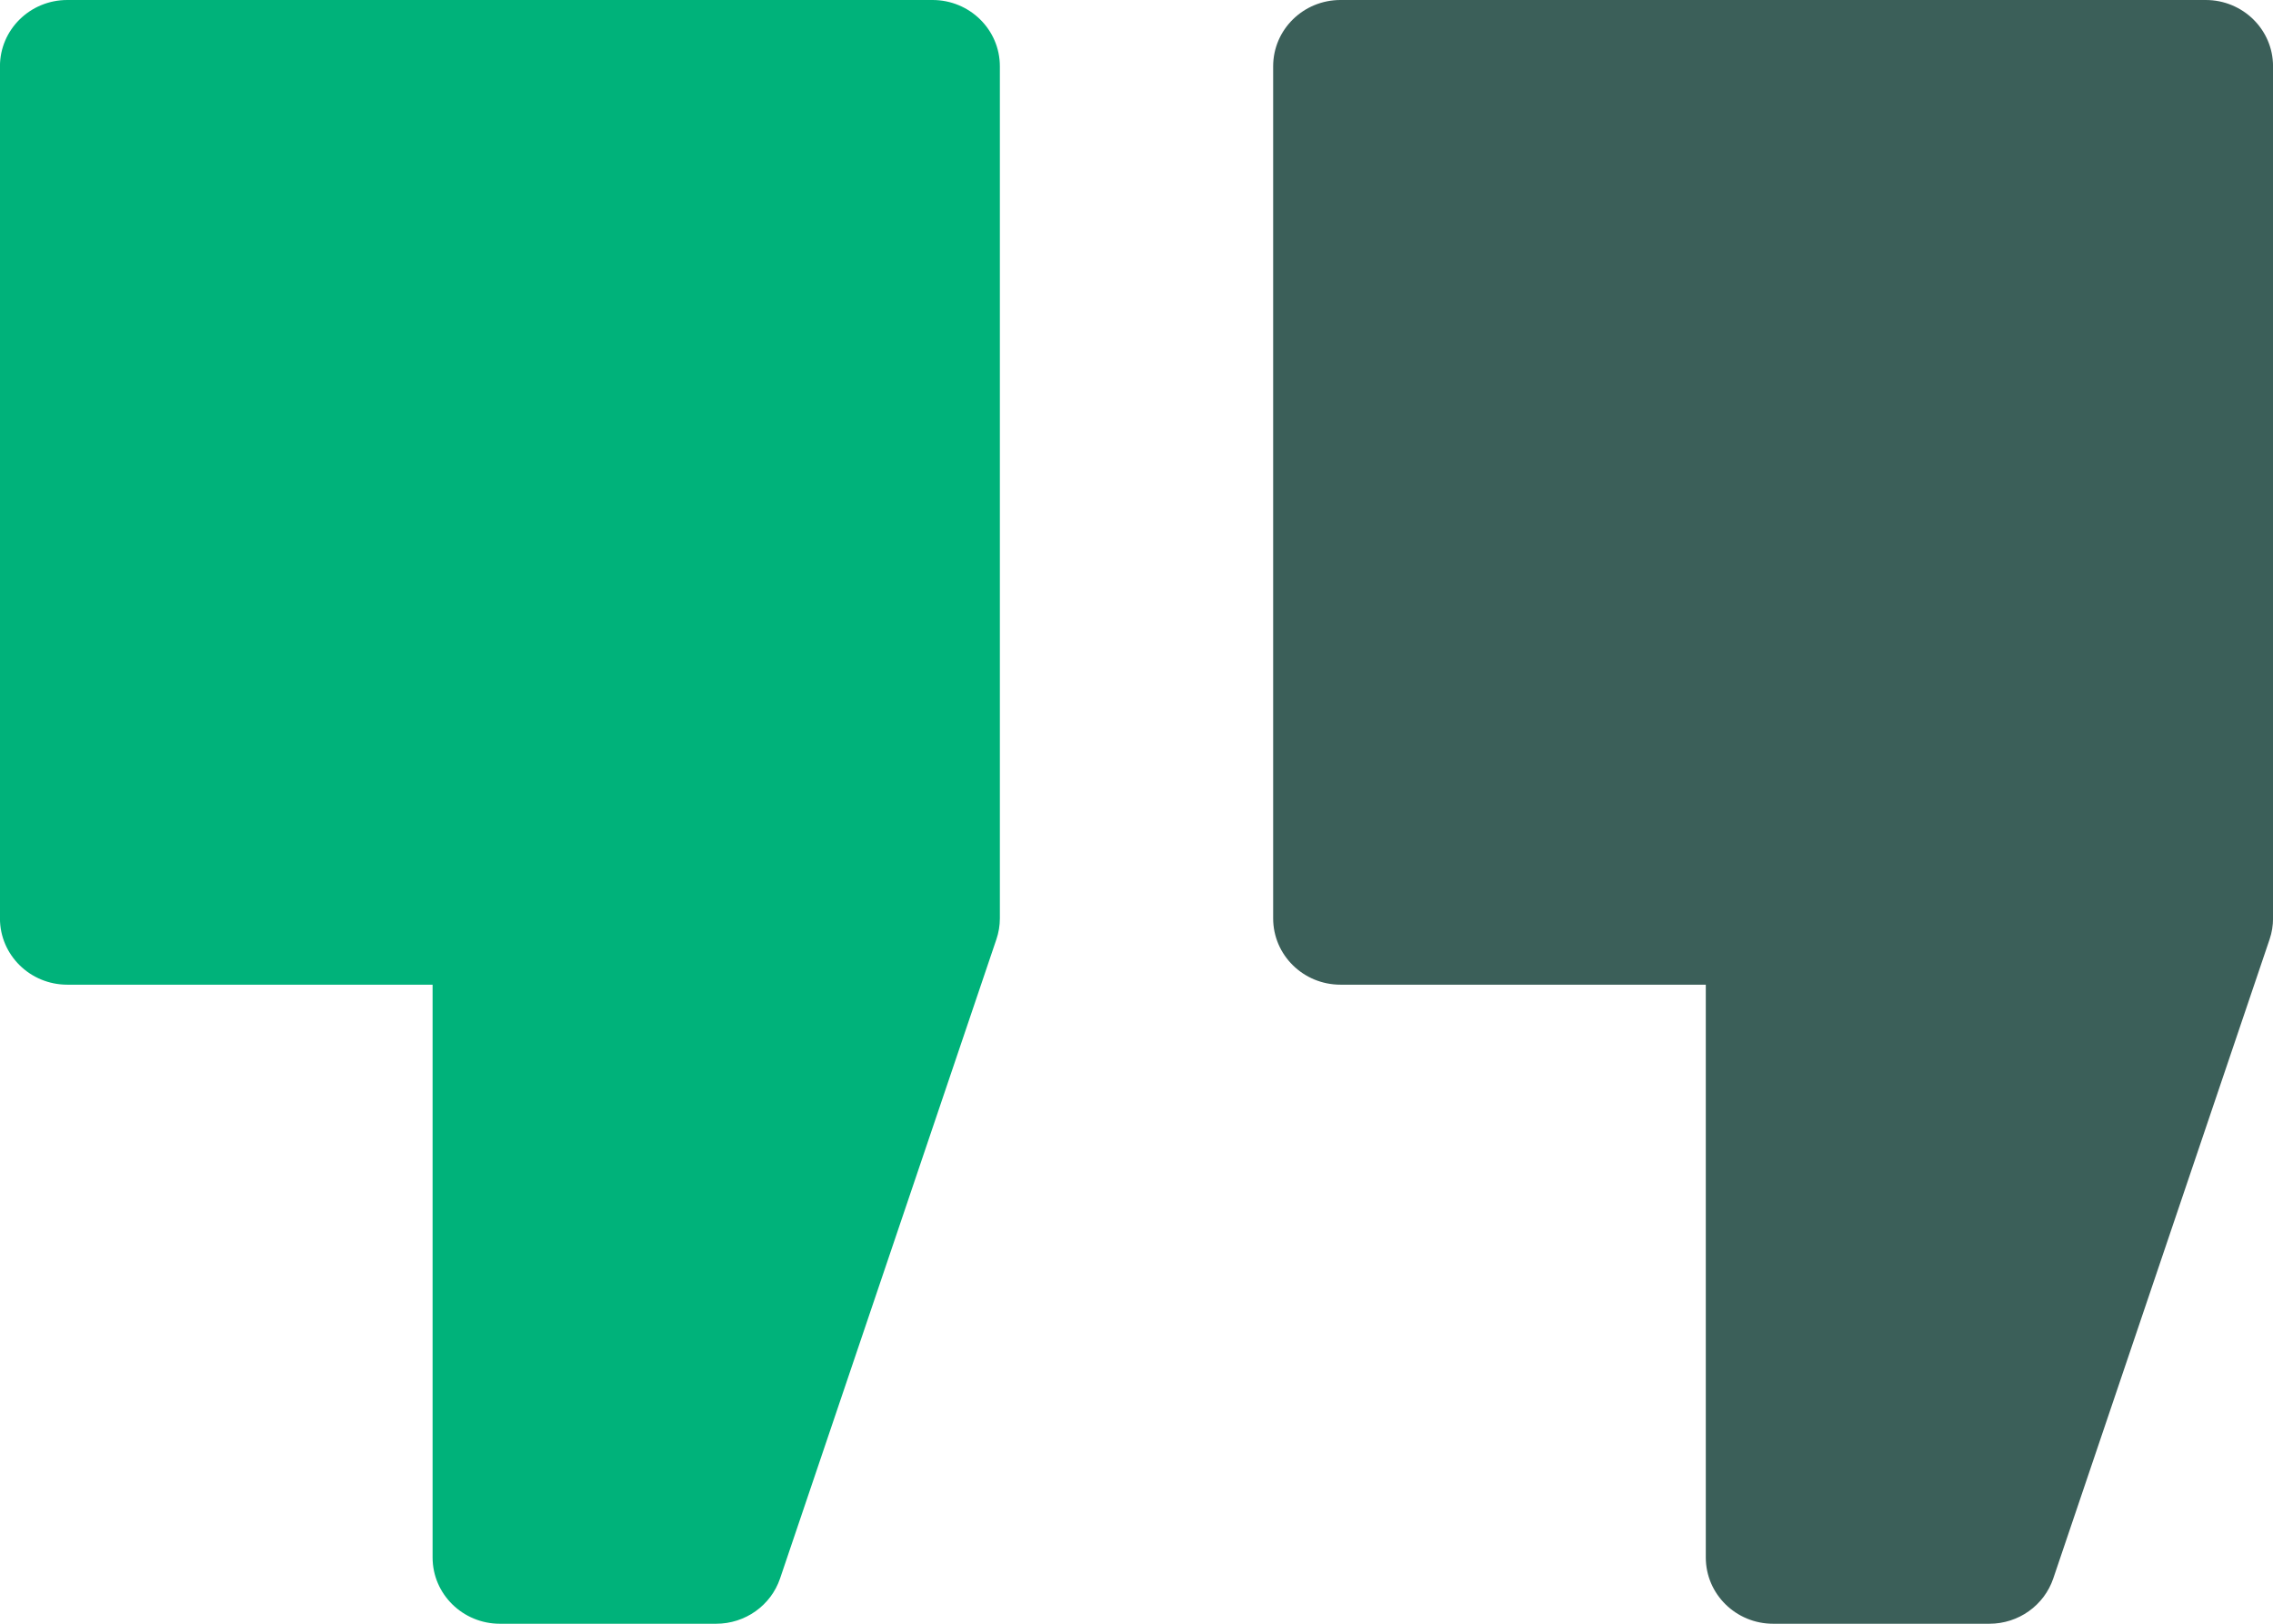
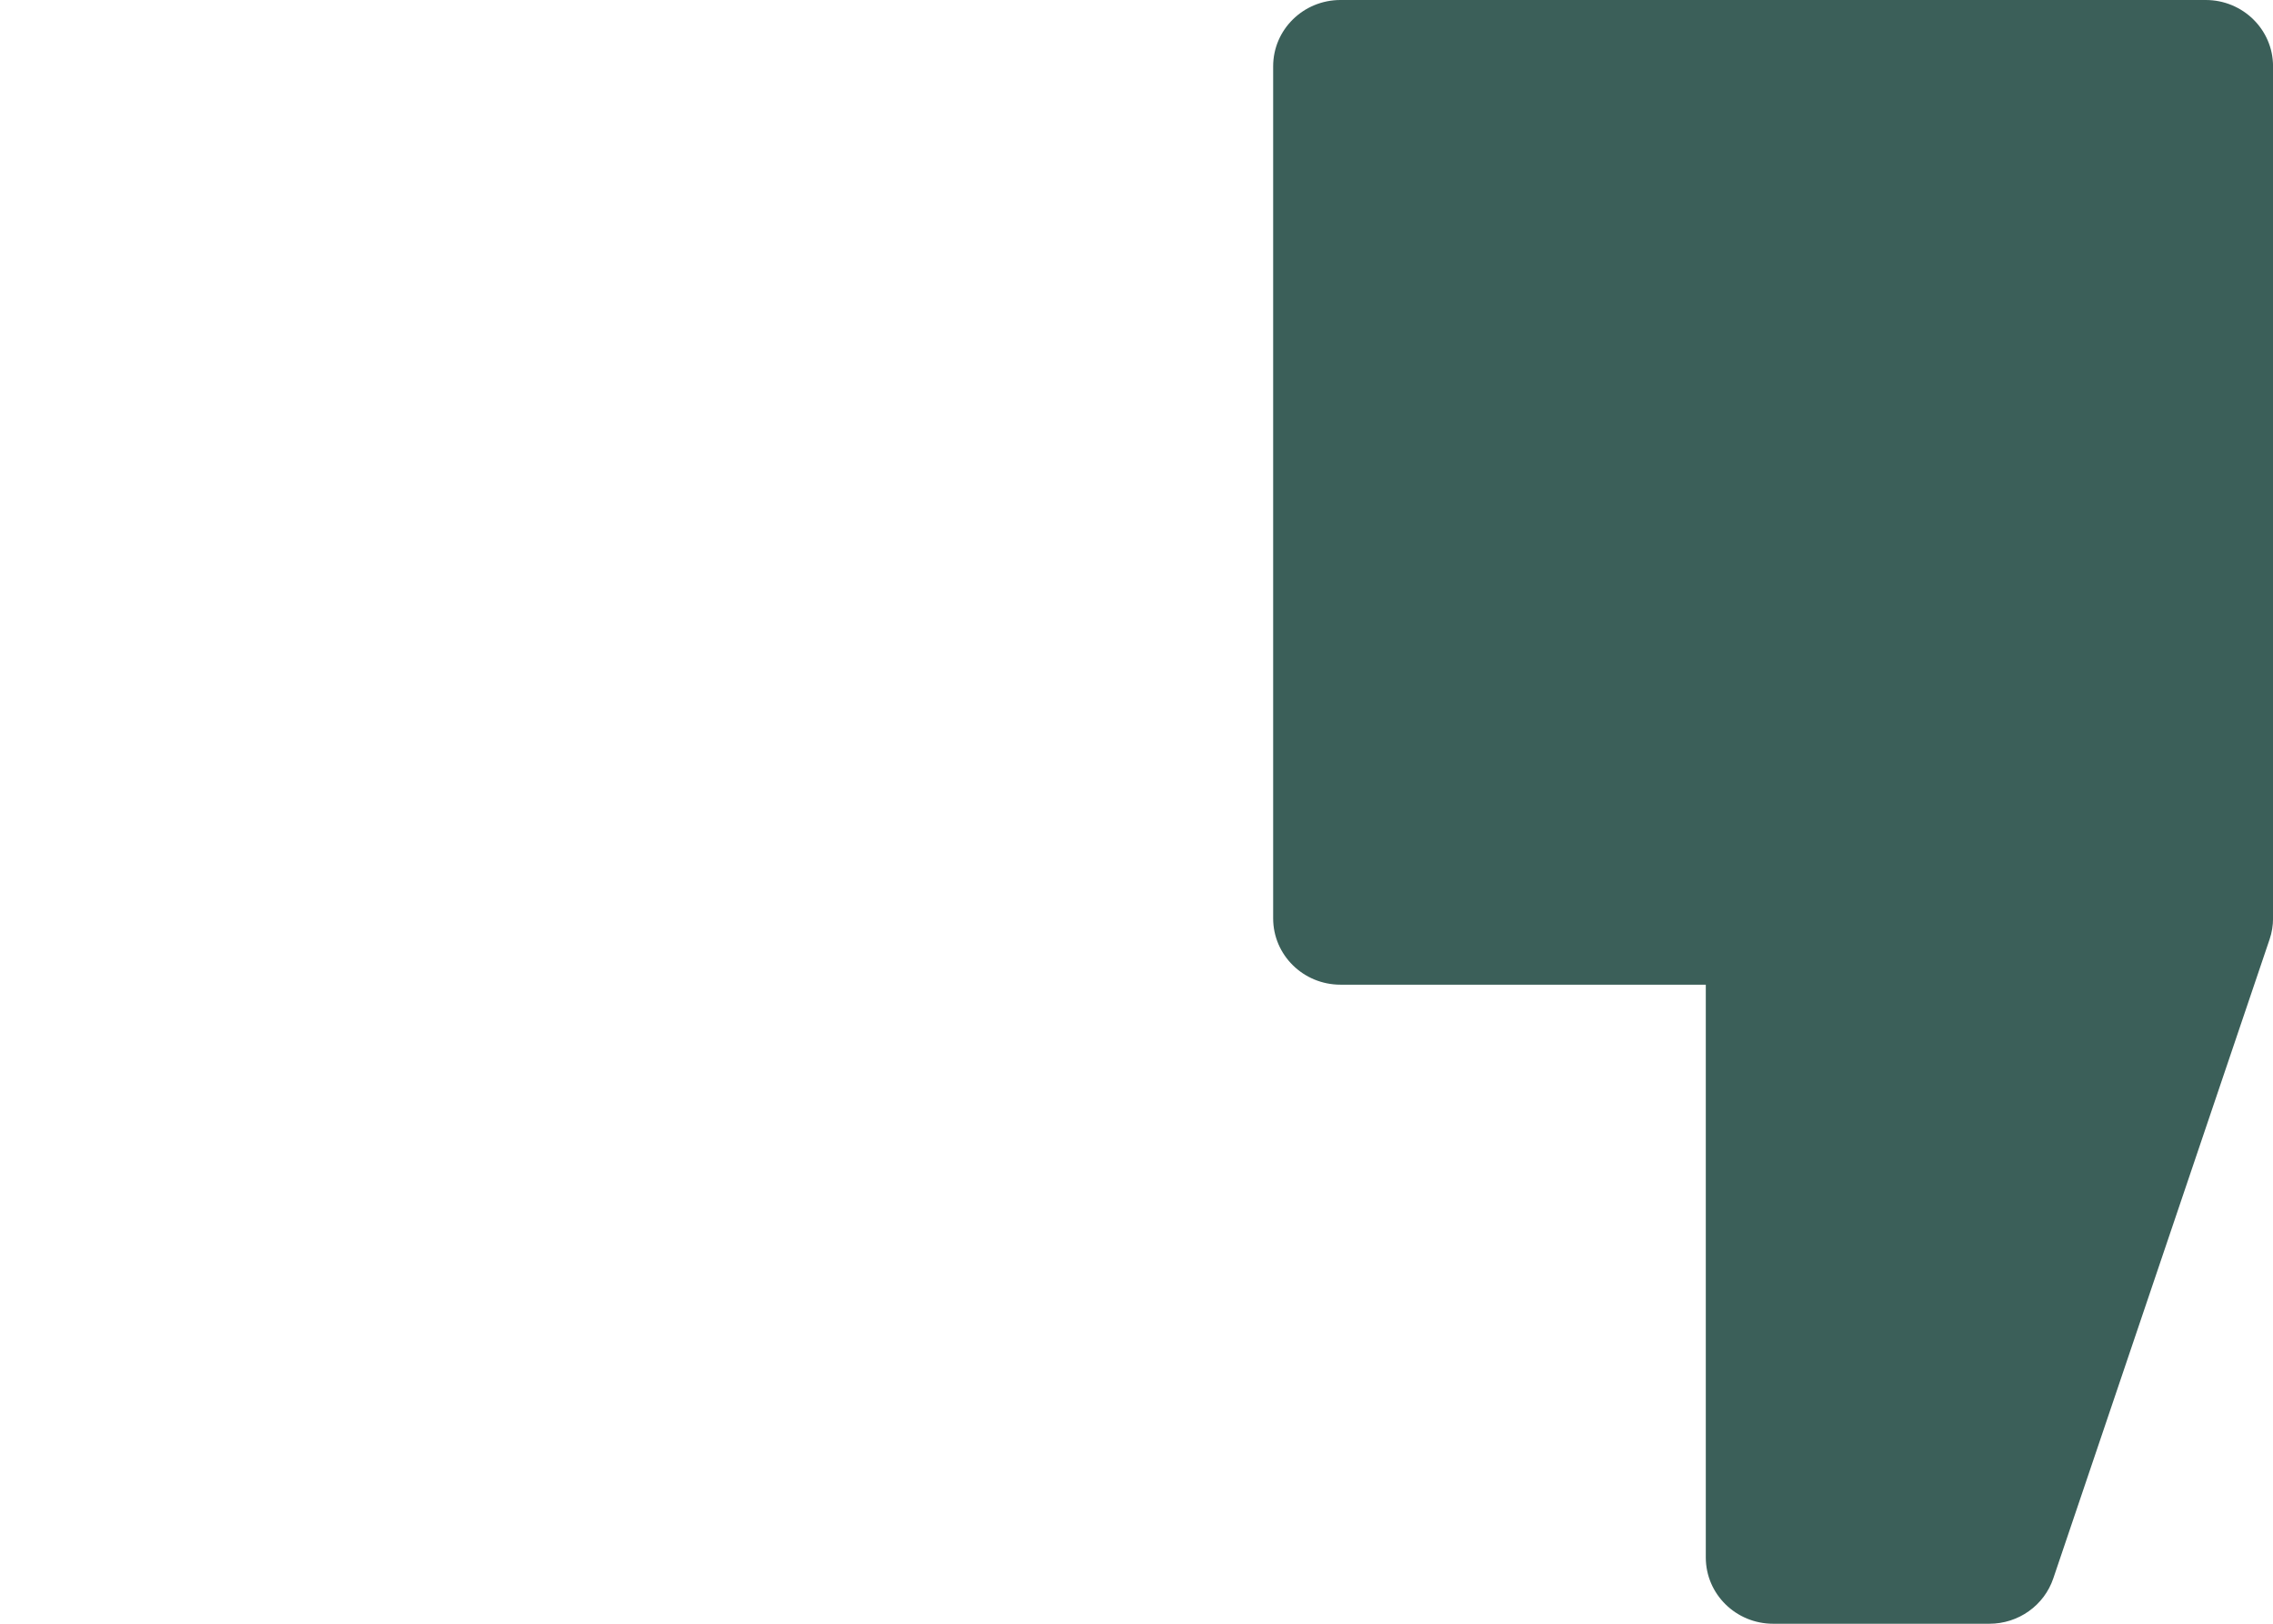
<svg xmlns="http://www.w3.org/2000/svg" width="98" height="70" viewBox="0 0 98 70" fill="none">
-   <path d="M40.206 0H2.9C1.297 0 -0.002 1.279 -0.002 2.858V39.592C-0.002 41.17 1.297 42.45 2.9 42.45H18.651V67.142C18.651 68.72 19.95 70 21.553 70H30.88C32.129 70 33.238 69.213 33.633 68.046L42.959 40.495C43.058 40.204 43.109 39.899 43.109 39.592V2.858C43.109 1.279 41.809 0 40.206 0V0Z" fill="#00B27A" />
  <path d="M95.1 0H57.794C56.191 0 54.892 1.279 54.892 2.858V39.592C54.892 41.17 56.191 42.45 57.794 42.45H73.545V67.142C73.545 68.72 74.844 70 76.447 70H85.774C87.023 70 88.132 69.213 88.527 68.046L97.853 40.495C97.952 40.204 98.002 39.899 98.002 39.592V2.858C98.002 1.279 96.703 0 95.1 0Z" fill="#3B5F59" />
</svg>